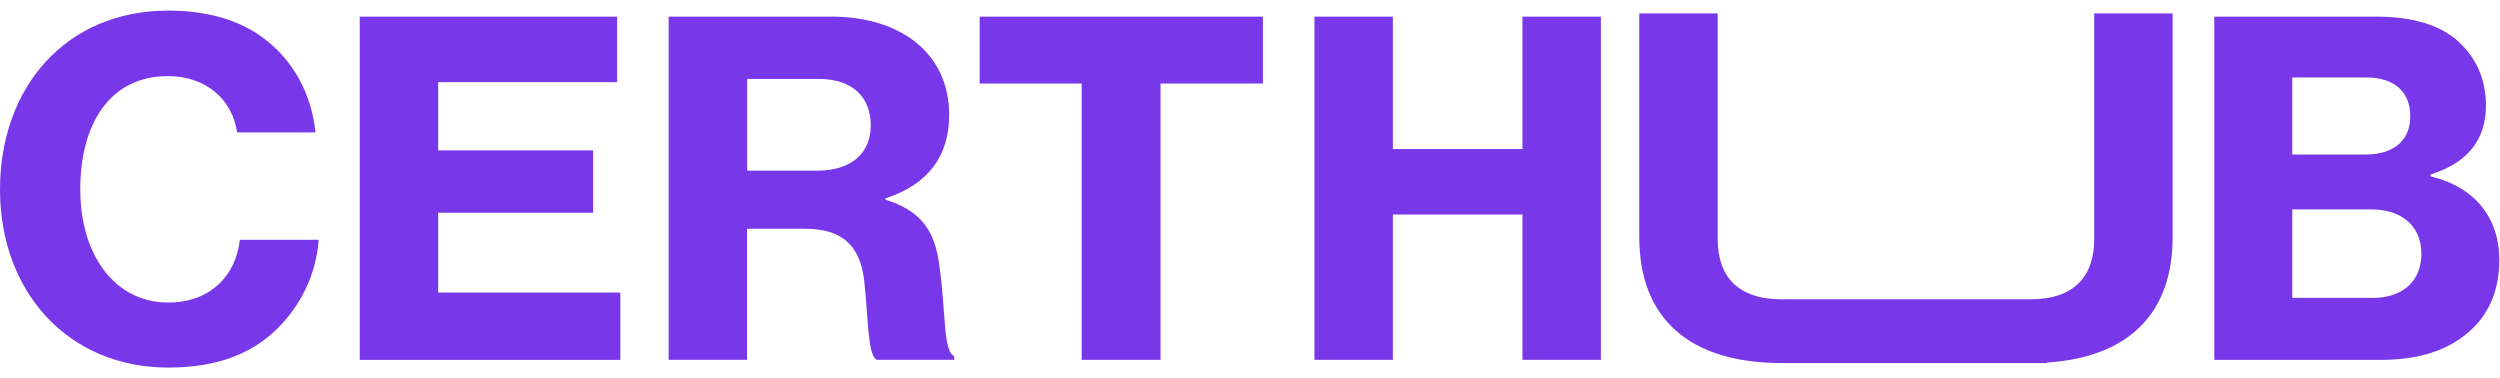
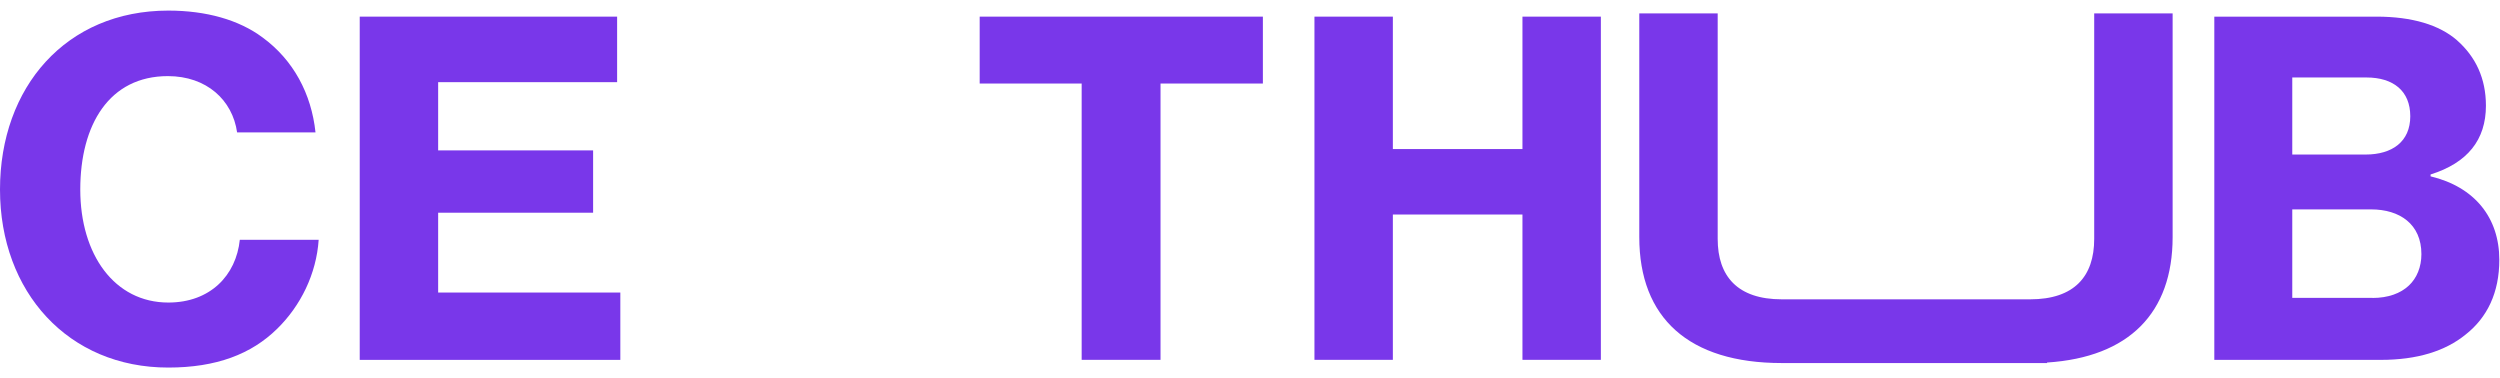
<svg xmlns="http://www.w3.org/2000/svg" width="119" height="18" viewBox="0 0 119 18" fill="none">
  <path d="M0 9.023C0 4.148 3.141 0.504 8.013 0.504C9.815 0.504 11.372 0.945 12.493 1.779C13.964 2.854 14.822 4.457 15.018 6.302H11.286C11.068 4.766 9.836 3.623 7.992 3.623C5.203 3.623 3.821 5.928 3.821 9.023C3.821 12.118 5.448 14.401 8.013 14.401C10.011 14.401 11.24 13.105 11.415 11.413H15.169C15.059 13.04 14.314 14.554 13.192 15.651C11.963 16.859 10.293 17.496 8.011 17.496C3.248 17.499 0 13.898 0 9.023Z" fill="#7937EA" />
  <path d="M17.123 0.792H29.375V3.911H20.856V7.159H28.232V10.125H20.856V13.925H29.528V17.13H17.123V0.795V0.792Z" fill="#7937EA" />
-   <path d="M31.832 0.792H39.604C42.788 0.792 45.181 2.483 45.181 5.468C45.181 7.377 44.234 8.762 42.15 9.442V9.507C43.777 10.012 44.501 10.911 44.718 12.669C45.028 14.885 44.893 16.73 45.42 16.953V17.128H41.731C41.29 16.888 41.336 15.151 41.136 13.35C40.94 11.723 40.125 10.889 38.327 10.889H35.559V17.125H31.827V0.792H31.832ZM35.565 8.125H38.88C40.55 8.125 41.448 7.27 41.448 5.974C41.448 4.677 40.636 3.758 38.988 3.758H35.565V8.127V8.125Z" fill="#7937EA" />
  <path d="M46.63 0.792H60.113V3.976H55.241V17.128H51.487V3.976H46.633V0.792H46.63Z" fill="#7937EA" />
  <path d="M62.568 0.792H66.3V7.095H72.469V0.792H76.201V17.128H72.469V10.211H66.3V17.128H62.568V0.792Z" fill="#7937EA" />
  <path d="M105.398 0.792H113.127C114.818 0.792 116.114 1.187 116.948 1.913C117.846 2.704 118.33 3.736 118.33 5.032C118.33 6.657 117.453 7.754 115.695 8.305V8.394C117.803 8.899 118.967 10.37 118.967 12.368C118.967 13.925 118.397 15.111 117.365 15.923C116.396 16.713 115.057 17.13 113.326 17.13H105.401V0.792H105.398ZM112.6 7.356C113.874 7.356 114.729 6.74 114.729 5.533C114.729 4.325 113.917 3.688 112.645 3.688H109.112V7.356H112.602H112.6ZM112.93 14.183C113.675 14.183 114.269 13.965 114.665 13.589C115.039 13.239 115.259 12.712 115.259 12.096C115.259 10.669 114.226 9.967 112.866 9.967H109.112V14.18H112.933L112.93 14.183Z" fill="#7937EA" />
  <path d="M99.684 0.639V11.373C99.684 13.153 98.74 14.248 96.635 14.248H84.814C82.706 14.248 81.762 13.148 81.762 11.373V0.639H78.03V11.287C78.03 15.13 80.38 17.281 84.814 17.281H97.439V17.257C101.349 17.004 103.417 14.89 103.417 11.287V0.639H99.684Z" fill="#7937EA" />
</svg>